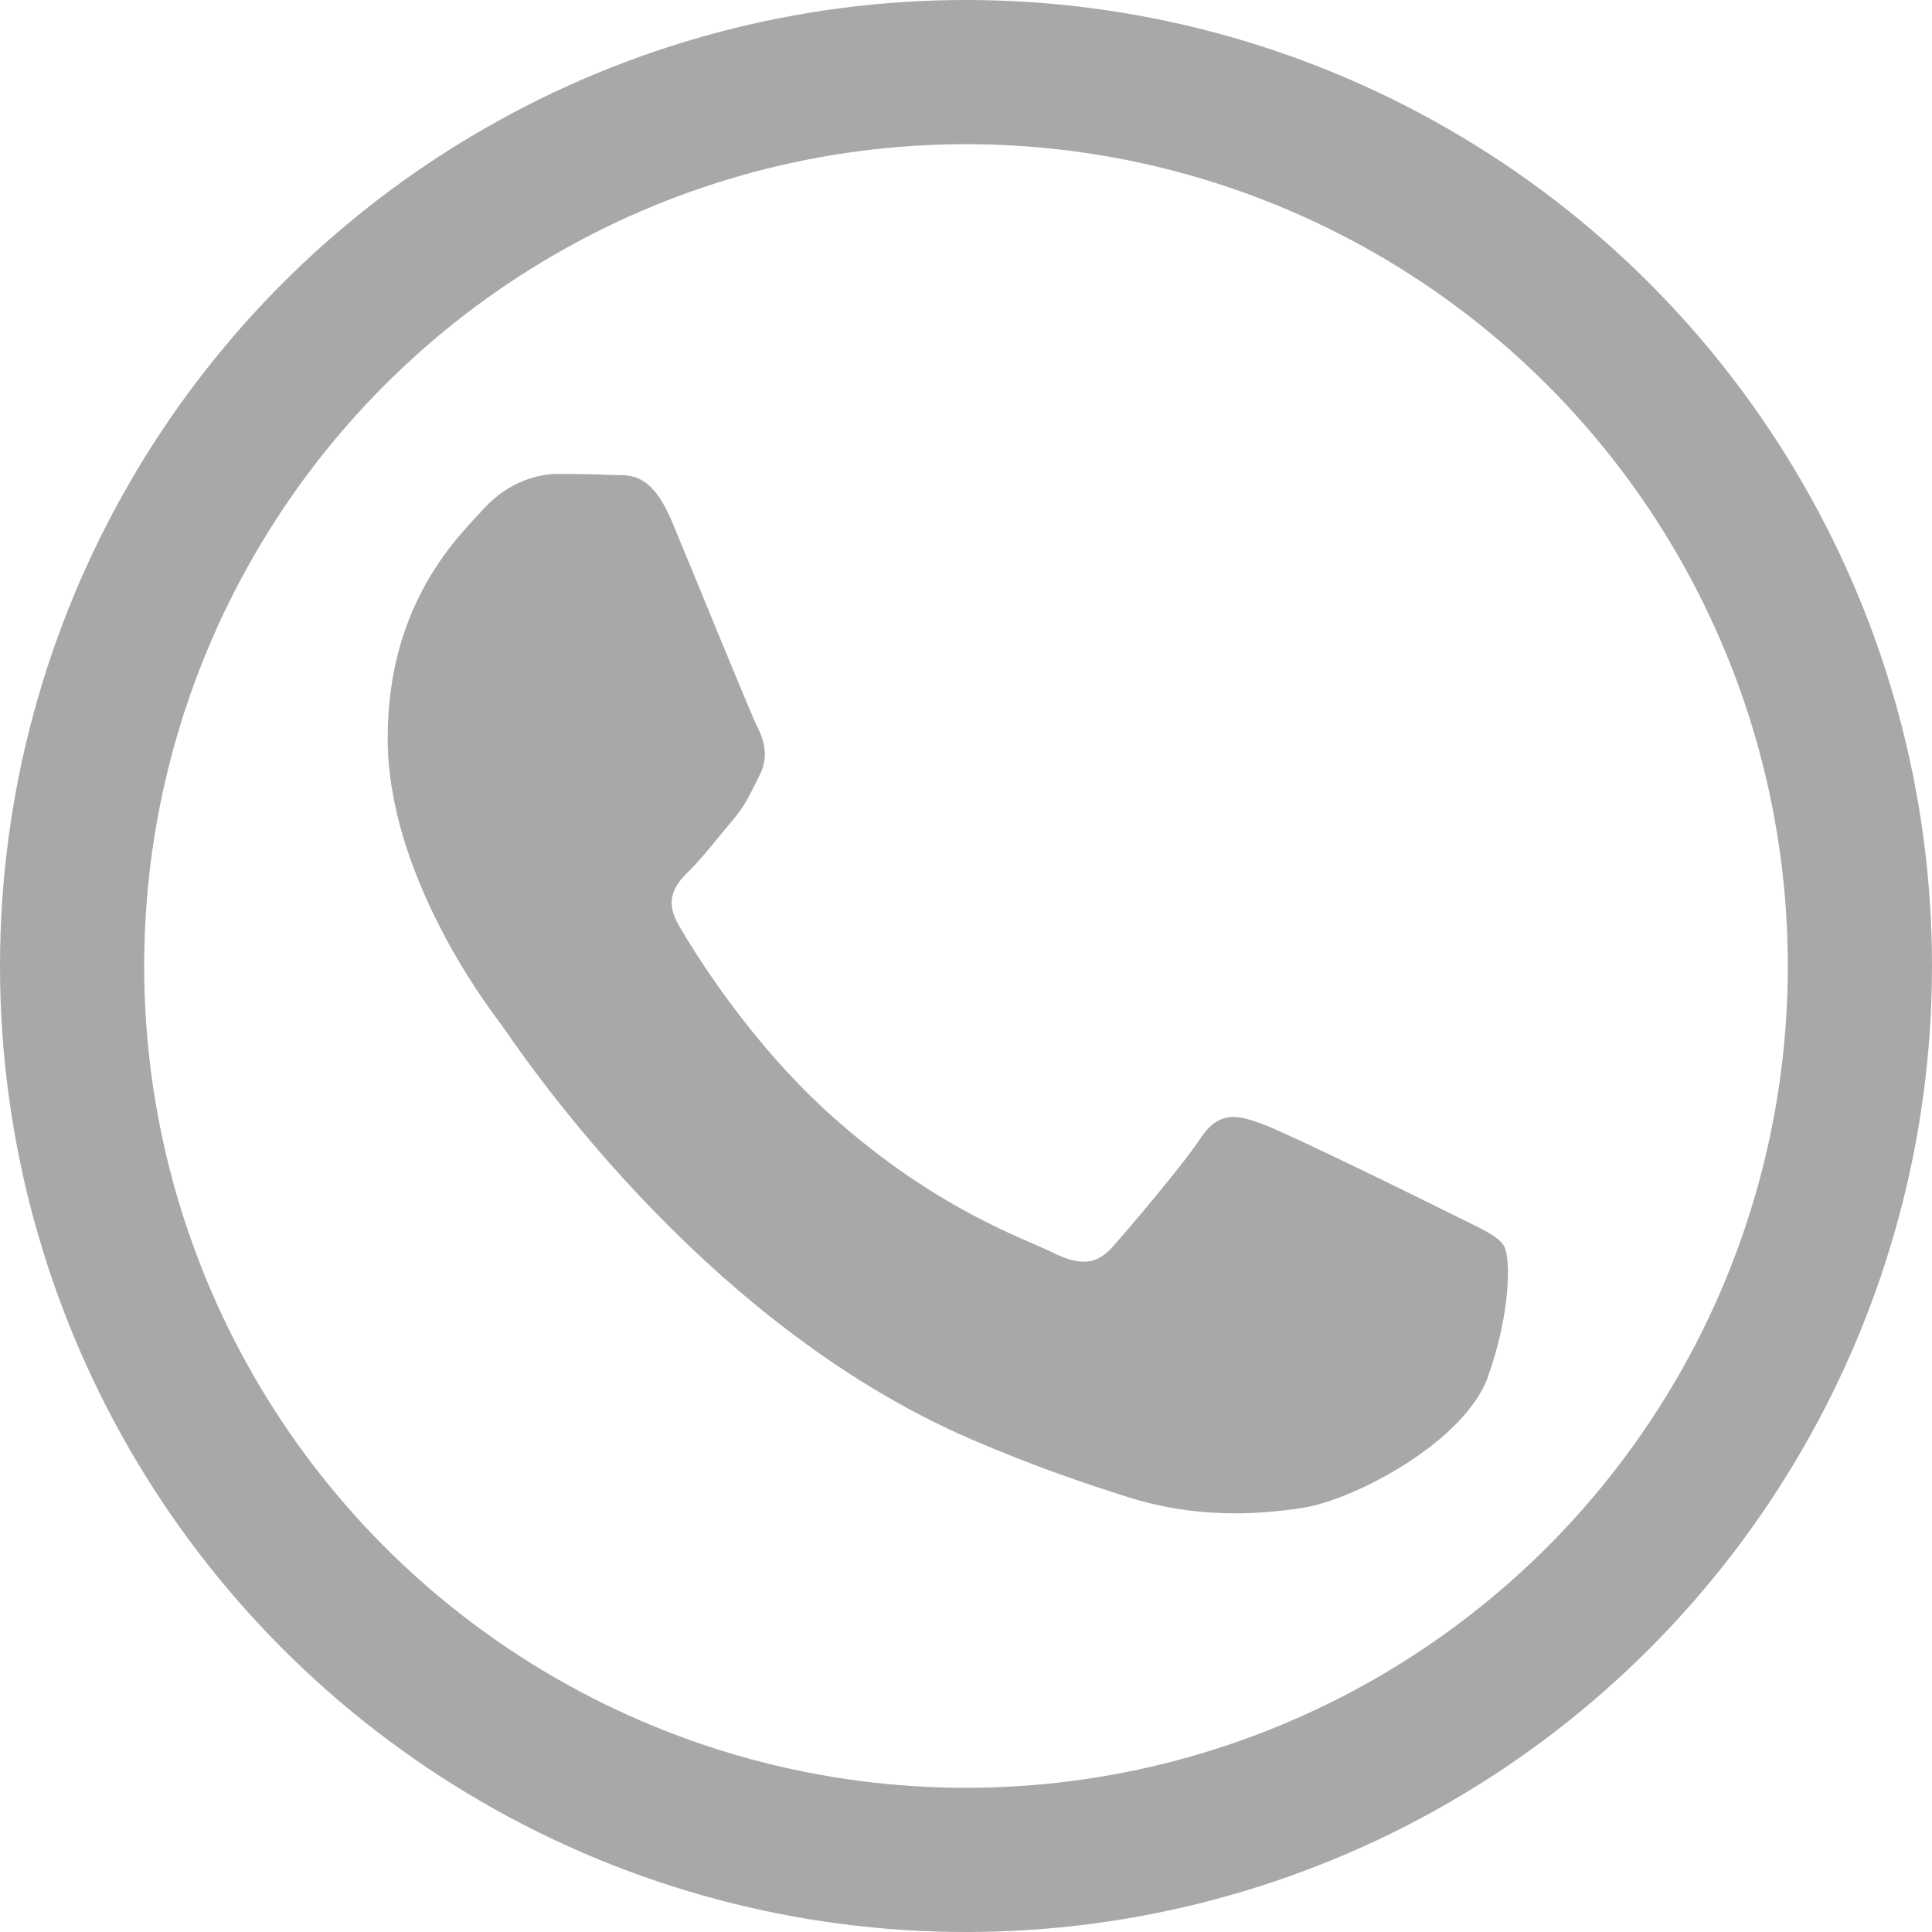
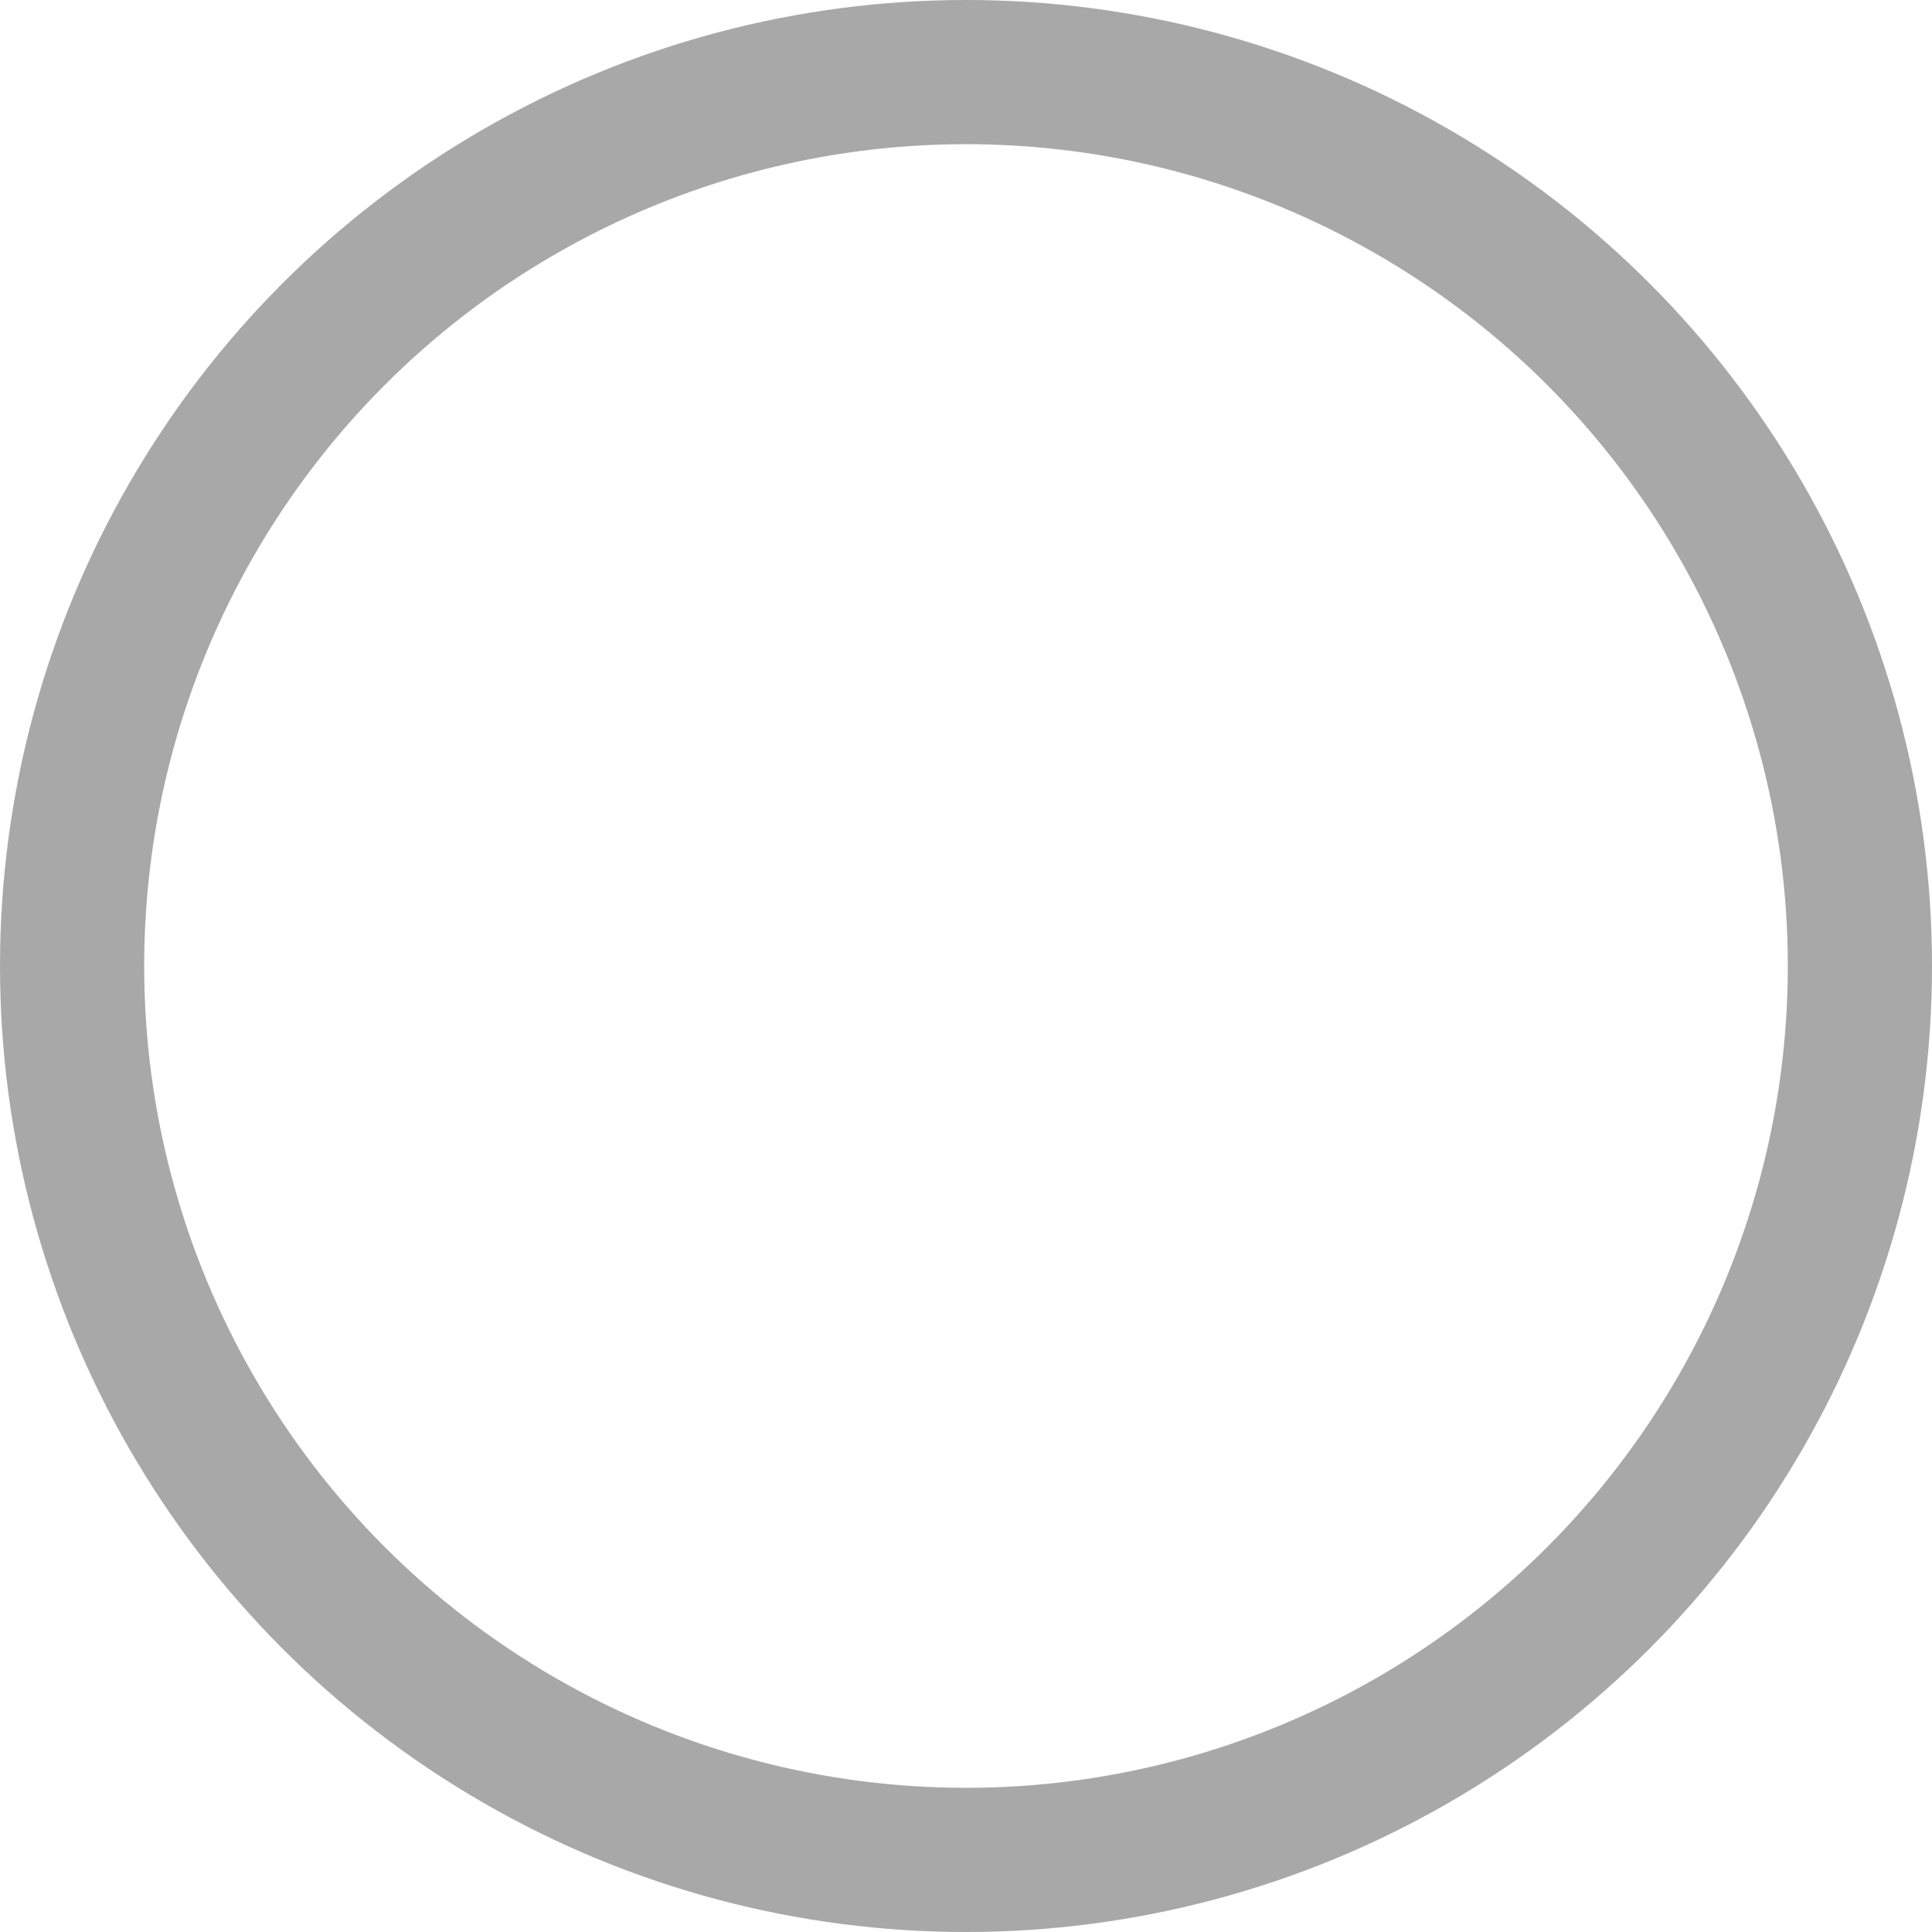
<svg xmlns="http://www.w3.org/2000/svg" width="67" height="67" viewBox="0 0 67 67" fill="none">
-   <path fill-rule="evenodd" clip-rule="evenodd" d="M50.322 42.094C49.366 41.611 44.667 39.307 43.791 38.985C42.916 38.663 42.282 38.503 41.638 39.467C41.004 40.423 39.173 42.576 38.61 43.211C38.056 43.845 37.493 43.925 36.537 43.452C35.581 42.969 32.499 41.969 28.854 38.708C26.014 36.171 24.093 33.044 23.539 32.088C22.985 31.132 23.476 30.614 23.959 30.141C24.387 29.712 24.915 29.024 25.388 28.47C25.862 27.916 26.022 27.514 26.344 26.88C26.666 26.246 26.505 25.683 26.264 25.209C26.022 24.727 24.111 20.028 23.316 18.116C22.538 16.249 21.752 16.508 21.163 16.472C20.609 16.445 19.965 16.436 19.331 16.436C18.697 16.436 17.66 16.678 16.785 17.634C15.909 18.59 13.444 20.903 13.444 25.602C13.444 30.302 16.865 34.849 17.348 35.483C17.821 36.117 24.084 45.775 33.678 49.911C35.957 50.894 37.743 51.483 39.128 51.921C41.415 52.645 43.505 52.546 45.149 52.296C46.99 52.019 50.804 49.982 51.599 47.749C52.395 45.516 52.395 43.604 52.153 43.202C51.912 42.818 51.278 42.576 50.322 42.094Z" fill="#A8A8A8" />
  <circle cx="33.5" cy="33.5" r="31" stroke="#A8A8A8" stroke-width="5" />
</svg>